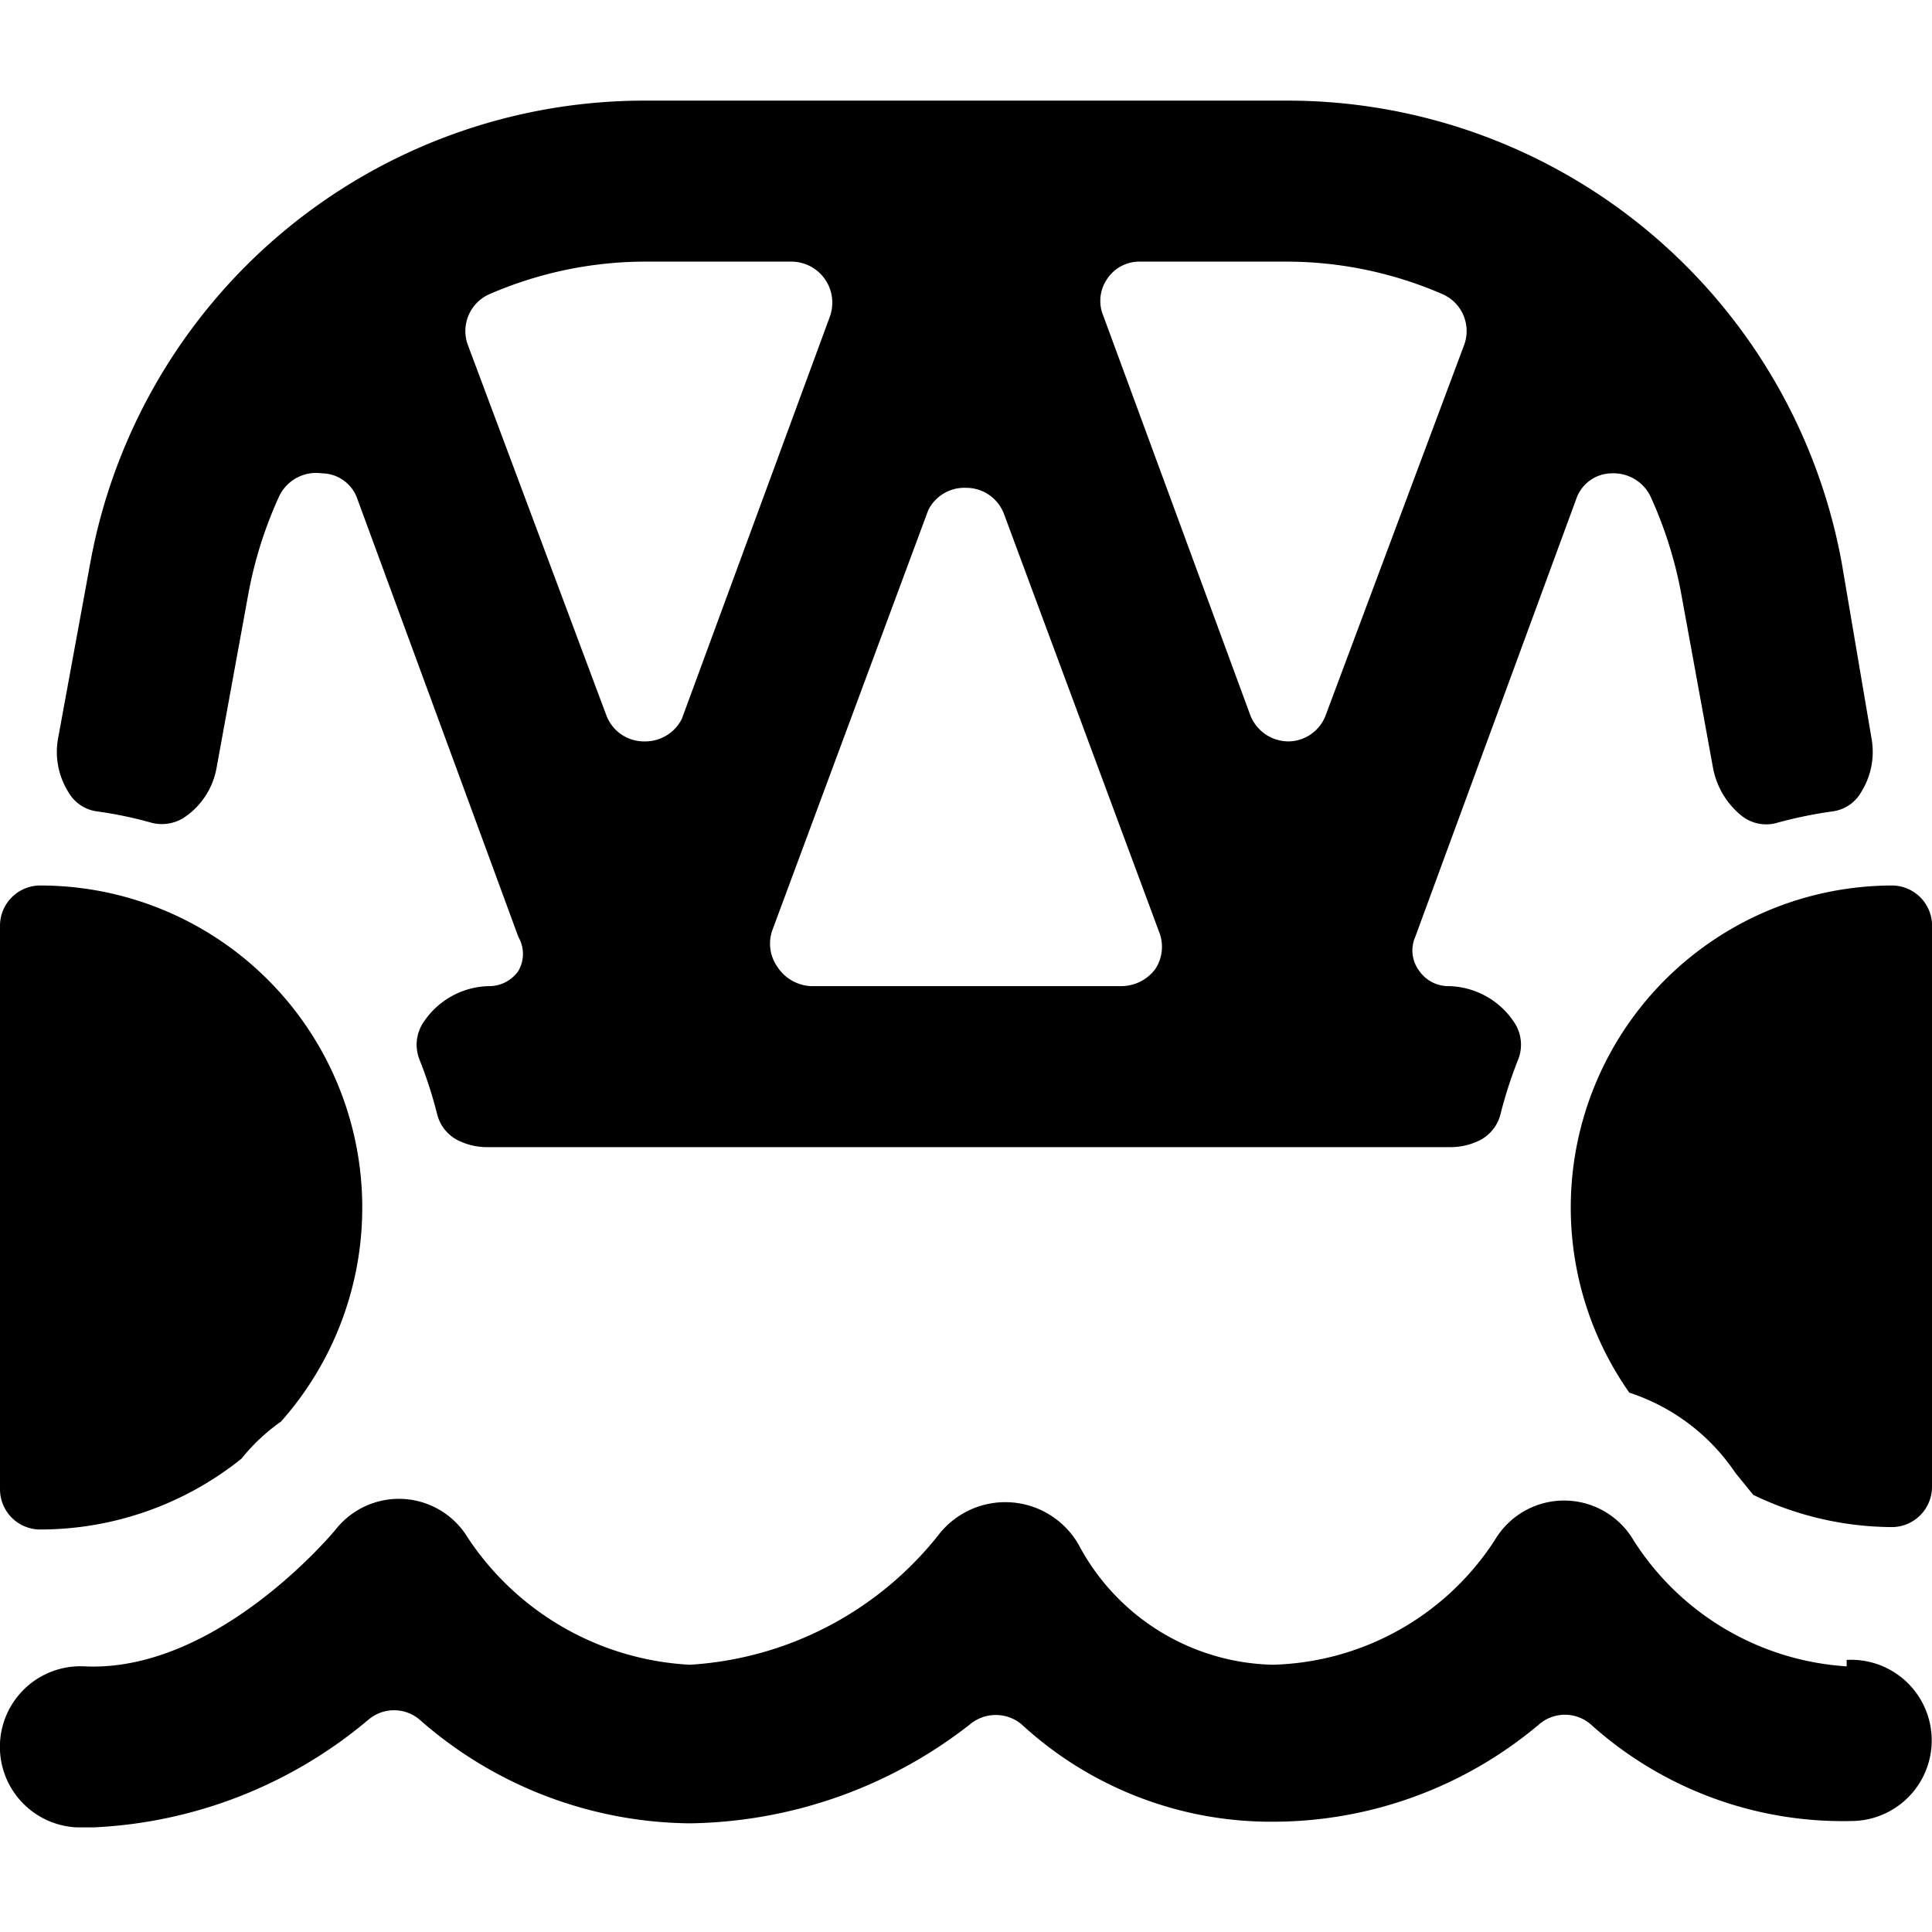
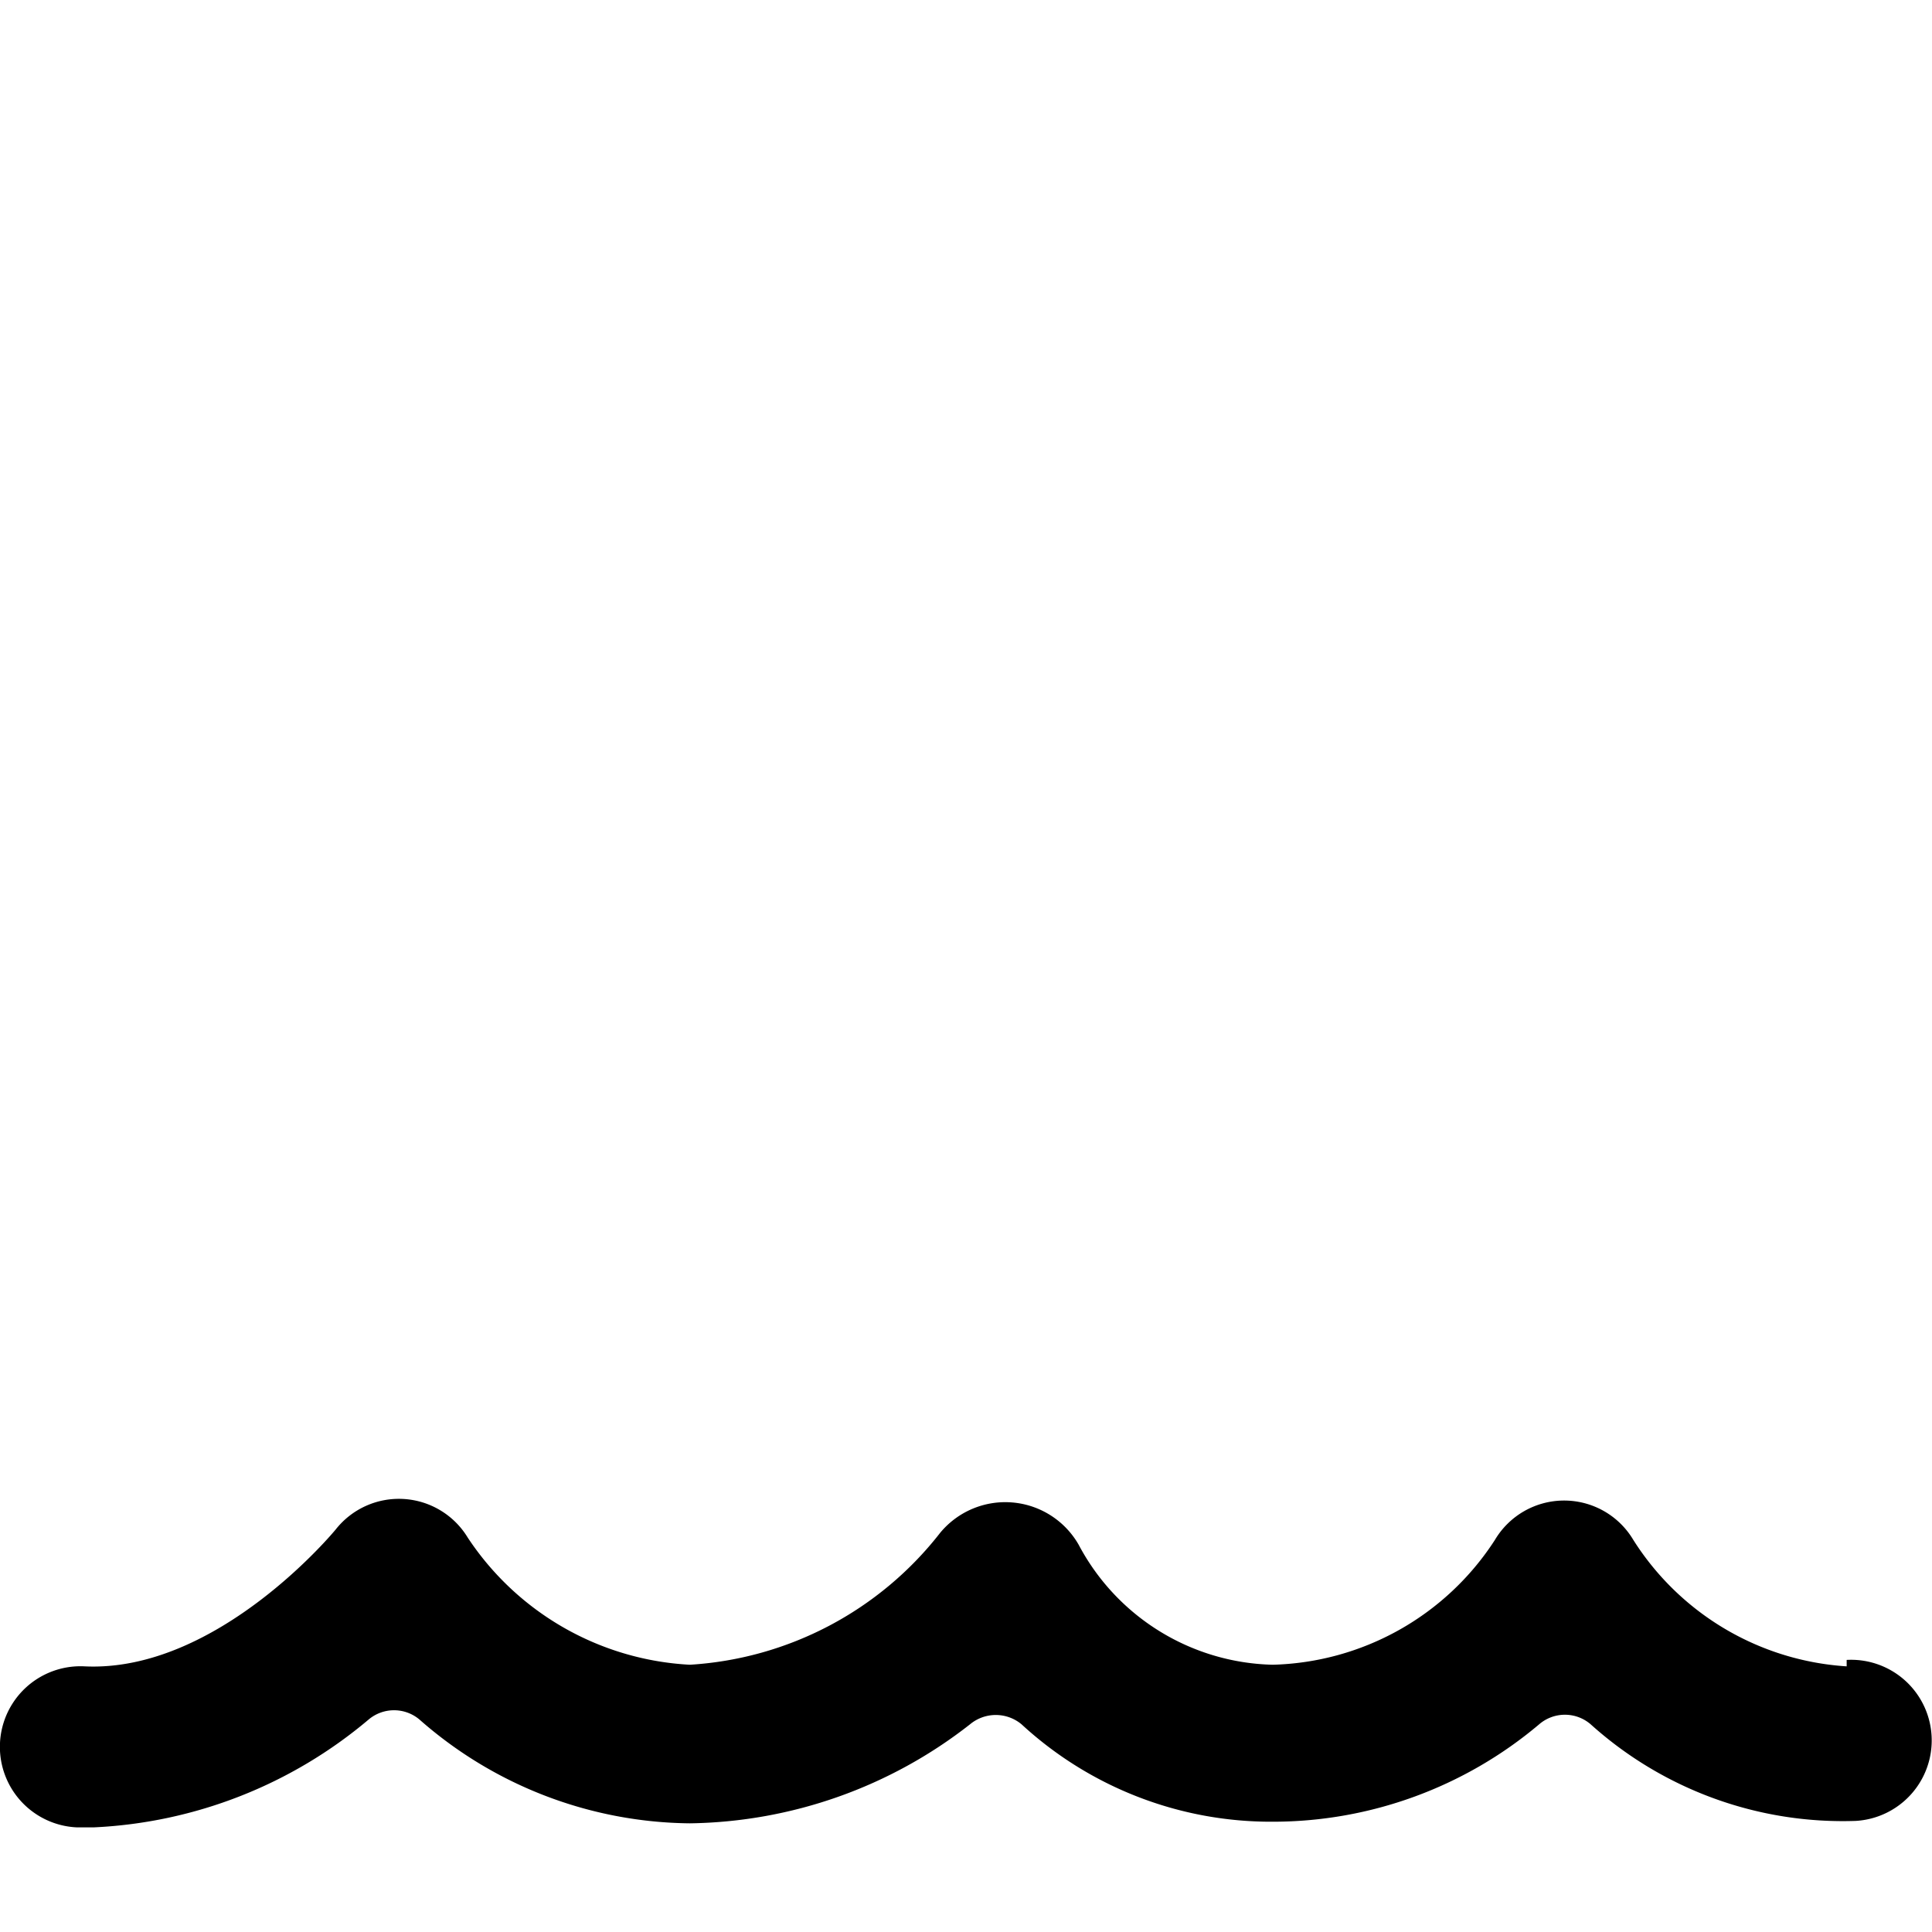
<svg xmlns="http://www.w3.org/2000/svg" viewBox="0 0 24 24">
  <g>
-     <path d="M1.21 10.08a5 5 0 0 1 0.67 0.14 0.51 0.51 0 0 0 0.43 -0.08 0.94 0.94 0 0 0 0.38 -0.6l0.4 -2.19a5.17 5.17 0 0 1 0.38 -1.19 0.51 0.51 0 0 1 0.53 -0.28 0.47 0.47 0 0 1 0.44 0.32l2 5.44a0.42 0.42 0 0 1 0 0.42 0.44 0.44 0 0 1 -0.37 0.19 1 1 0 0 0 -0.81 0.45 0.5 0.5 0 0 0 -0.05 0.46 5.39 5.39 0 0 1 0.22 0.68 0.5 0.5 0 0 0 0.29 0.34 0.81 0.81 0 0 0 0.35 0.07H18a0.81 0.81 0 0 0 0.35 -0.07 0.5 0.5 0 0 0 0.29 -0.34 5.39 5.39 0 0 1 0.22 -0.68 0.5 0.5 0 0 0 -0.05 -0.46 1 1 0 0 0 -0.81 -0.45 0.44 0.44 0 0 1 -0.37 -0.19 0.42 0.42 0 0 1 -0.05 -0.42l2 -5.44a0.47 0.47 0 0 1 0.44 -0.32 0.51 0.51 0 0 1 0.48 0.28 5.17 5.17 0 0 1 0.38 1.19l0.4 2.19a1 1 0 0 0 0.35 0.59 0.49 0.49 0 0 0 0.45 0.09 5.47 5.47 0 0 1 0.68 -0.14 0.48 0.48 0 0 0 0.36 -0.24 0.94 0.94 0 0 0 0.13 -0.66L22.88 7A7 7 0 0 0 16 1.25H8A7 7 0 0 0 1.12 7l-0.4 2.18a0.94 0.94 0 0 0 0.13 0.66 0.48 0.48 0 0 0 0.36 0.24Zm12.54 -6.61a0.48 0.48 0 0 1 0.41 -0.22H16a4.87 4.87 0 0 1 1.91 0.4 0.5 0.5 0 0 1 0.28 0.63l-1.72 4.6a0.5 0.5 0 0 1 -0.47 0.33 0.51 0.51 0 0 1 -0.47 -0.33l-1.84 -5a0.48 0.48 0 0 1 0.06 -0.41ZM12 6.06a0.5 0.5 0 0 1 0.47 0.32l1.93 5.2a0.5 0.5 0 0 1 -0.05 0.46 0.53 0.53 0 0 1 -0.42 0.21h-3.86a0.53 0.53 0 0 1 -0.42 -0.25 0.5 0.5 0 0 1 -0.05 -0.46l1.93 -5.2a0.5 0.5 0 0 1 0.47 -0.28ZM6.09 3.65A4.87 4.87 0 0 1 8 3.25h1.84a0.51 0.51 0 0 1 0.47 0.68l-1.84 5a0.51 0.51 0 0 1 -0.47 0.28 0.5 0.5 0 0 1 -0.47 -0.33l-1.72 -4.6a0.5 0.5 0 0 1 0.28 -0.63Z" fill="#000000" stroke-width="1" />
    <path d="M22.94 20.7a3.39 3.39 0 0 1 -2.65 -1.57 1 1 0 0 0 -1.72 0 3.39 3.39 0 0 1 -2.76 1.55 2.8 2.8 0 0 1 -2.41 -1.49 1.05 1.05 0 0 0 -1.72 -0.15 4.27 4.27 0 0 1 -3.11 1.64 3.53 3.53 0 0 1 -2.76 -1.58 1 1 0 0 0 -1.64 -0.1s-1.46 1.78 -3.12 1.7a1 1 0 0 0 -0.1 2h0.22a5.7 5.7 0 0 0 3.41 -1.34 0.49 0.49 0 0 1 0.63 0 5.15 5.15 0 0 0 3.36 1.29 5.77 5.77 0 0 0 3.48 -1.23 0.5 0.5 0 0 1 0.64 0 4.57 4.57 0 0 0 3.12 1.21 5.13 5.13 0 0 0 3.31 -1.21 0.49 0.49 0 0 1 0.64 0 4.68 4.68 0 0 0 3.29 1.2 1 1 0 1 0 -0.11 -2Z" fill="#000000" stroke-width="1" />
-     <path d="M23.5 11a4 4 0 0 0 -3.26 6.3 2.54 2.54 0 0 1 1.32 1l0.22 0.27a4 4 0 0 0 1.72 0.4 0.5 0.5 0 0 0 0.5 -0.5v-7a0.5 0.5 0 0 0 -0.5 -0.47Z" fill="#000000" stroke-width="1" />
-     <path d="M0.5 19a4 4 0 0 0 2.5 -0.88 2.37 2.37 0 0 1 0.49 -0.46A4 4 0 0 0 4.5 15a4 4 0 0 0 -4 -4 0.5 0.5 0 0 0 -0.5 0.5v7a0.5 0.5 0 0 0 0.5 0.5Z" fill="#000000" stroke-width="1" />
  </g>
</svg>